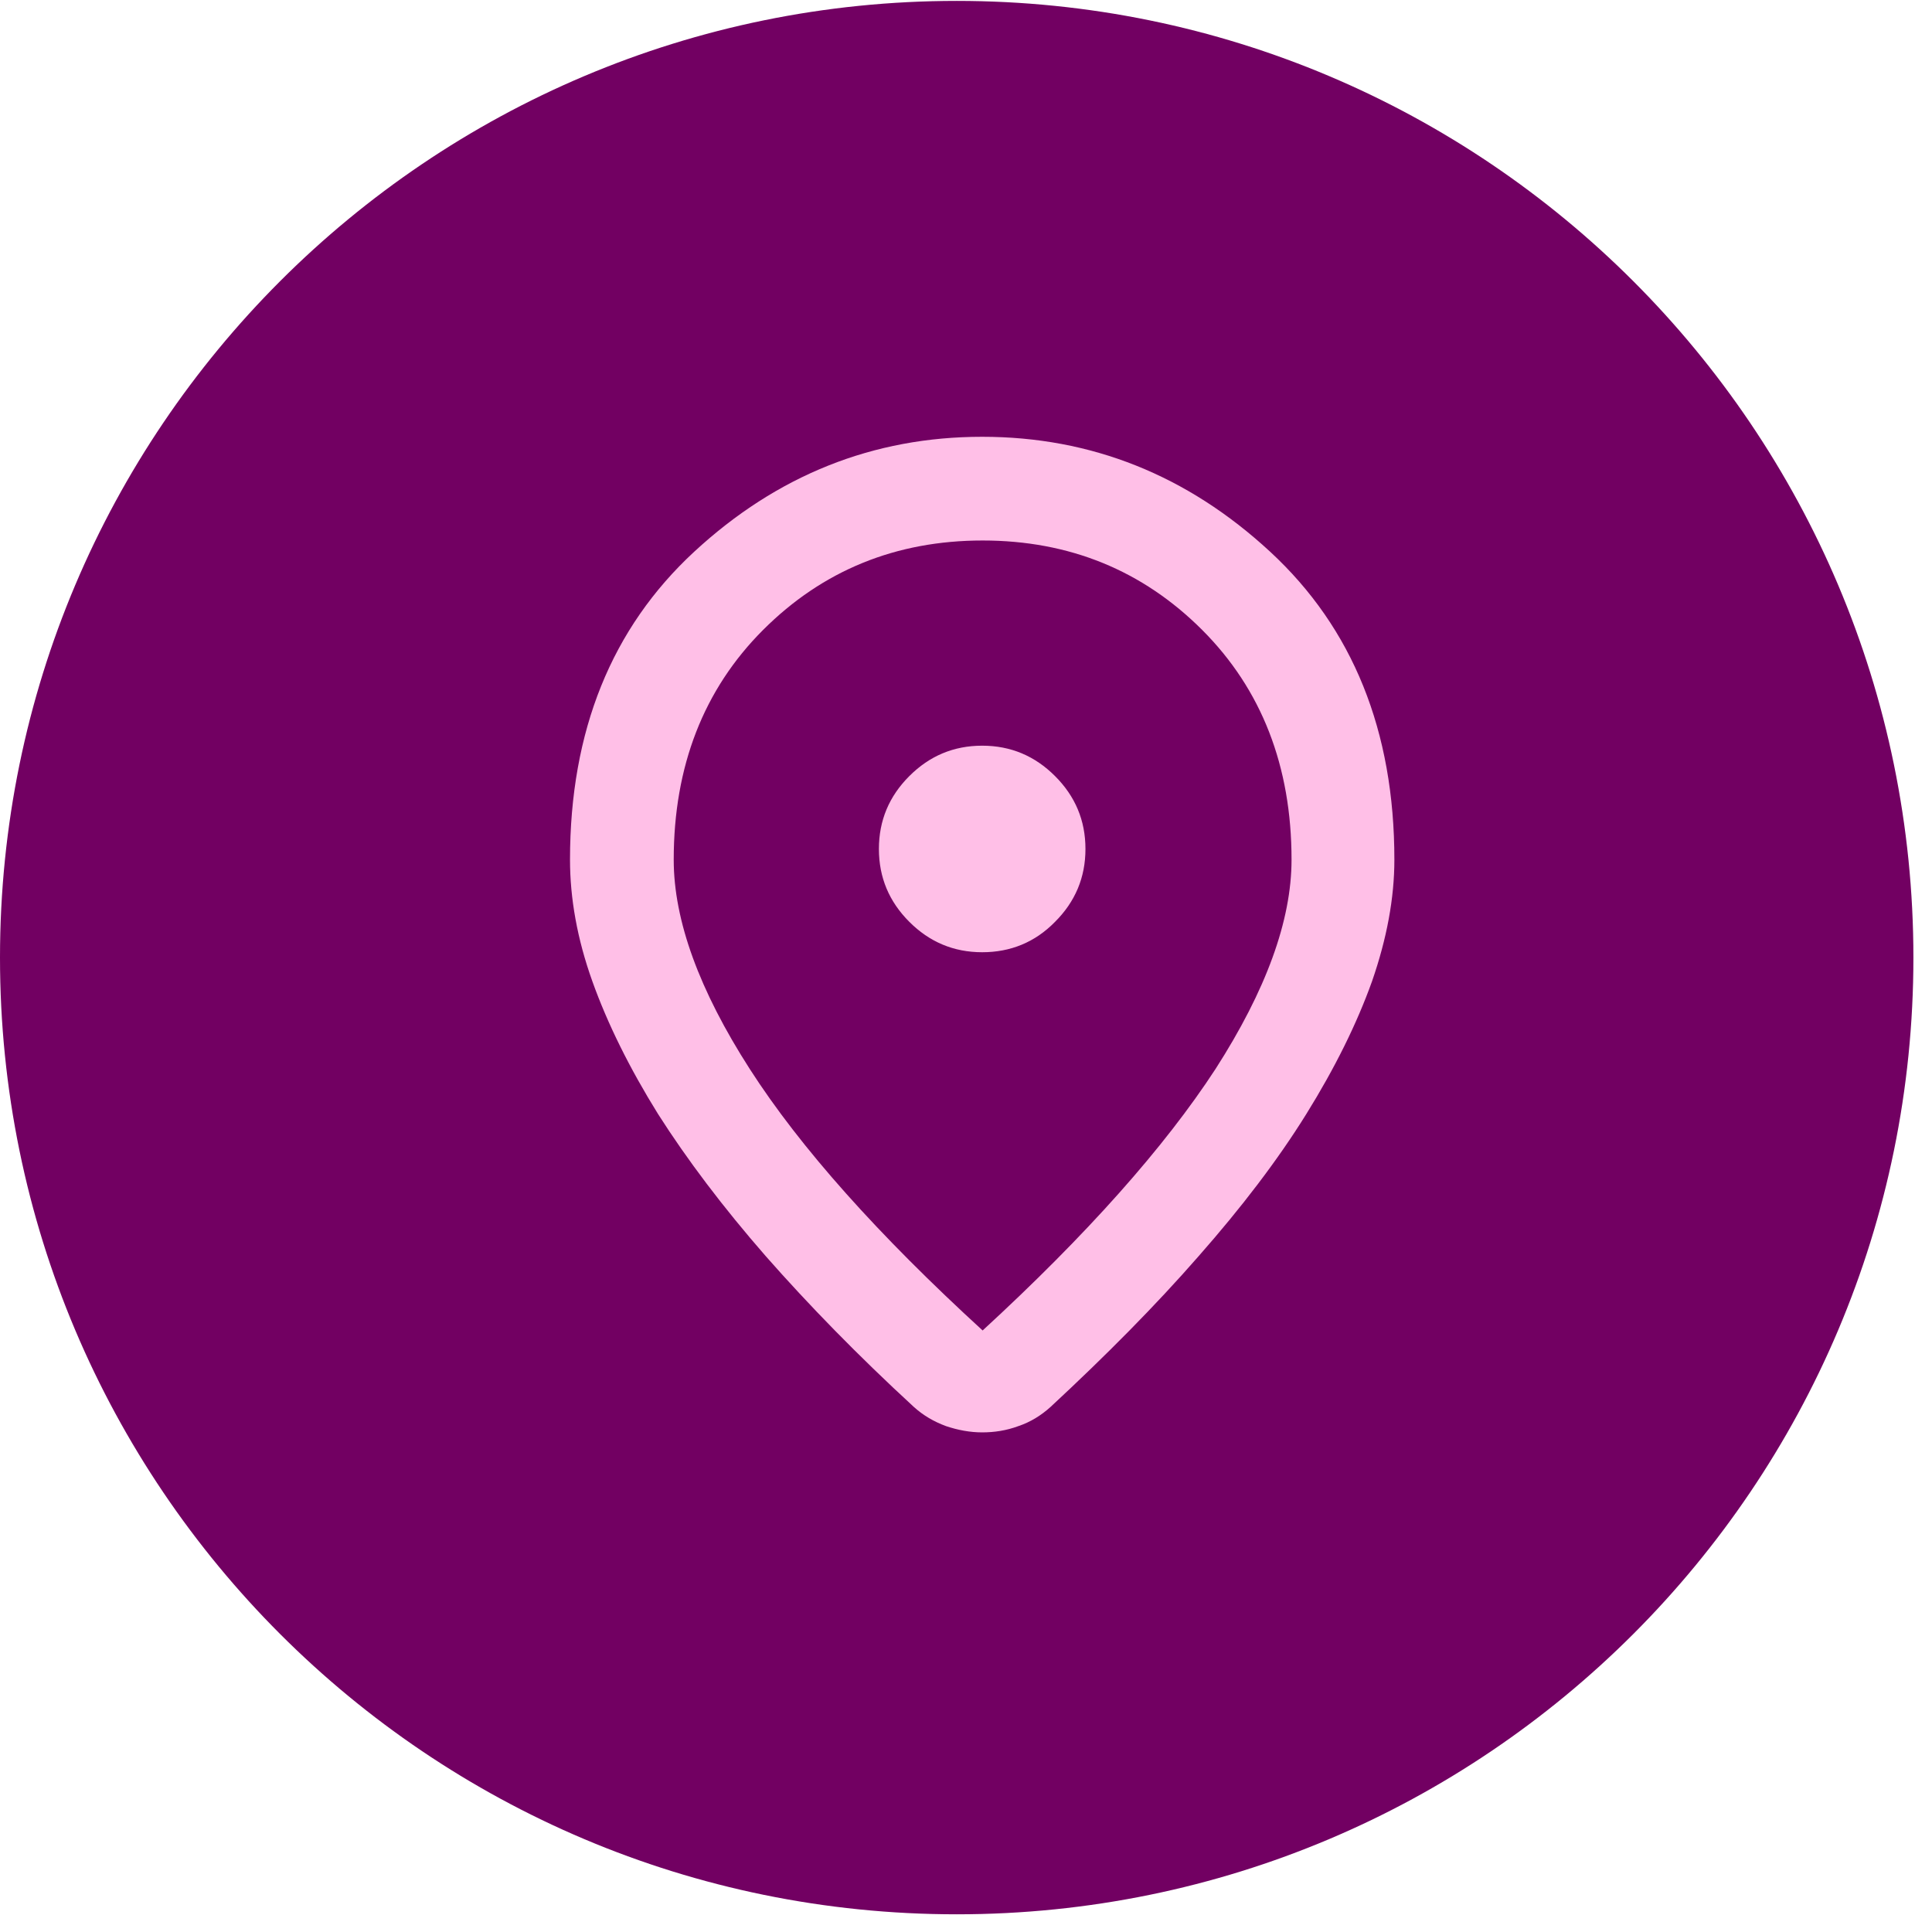
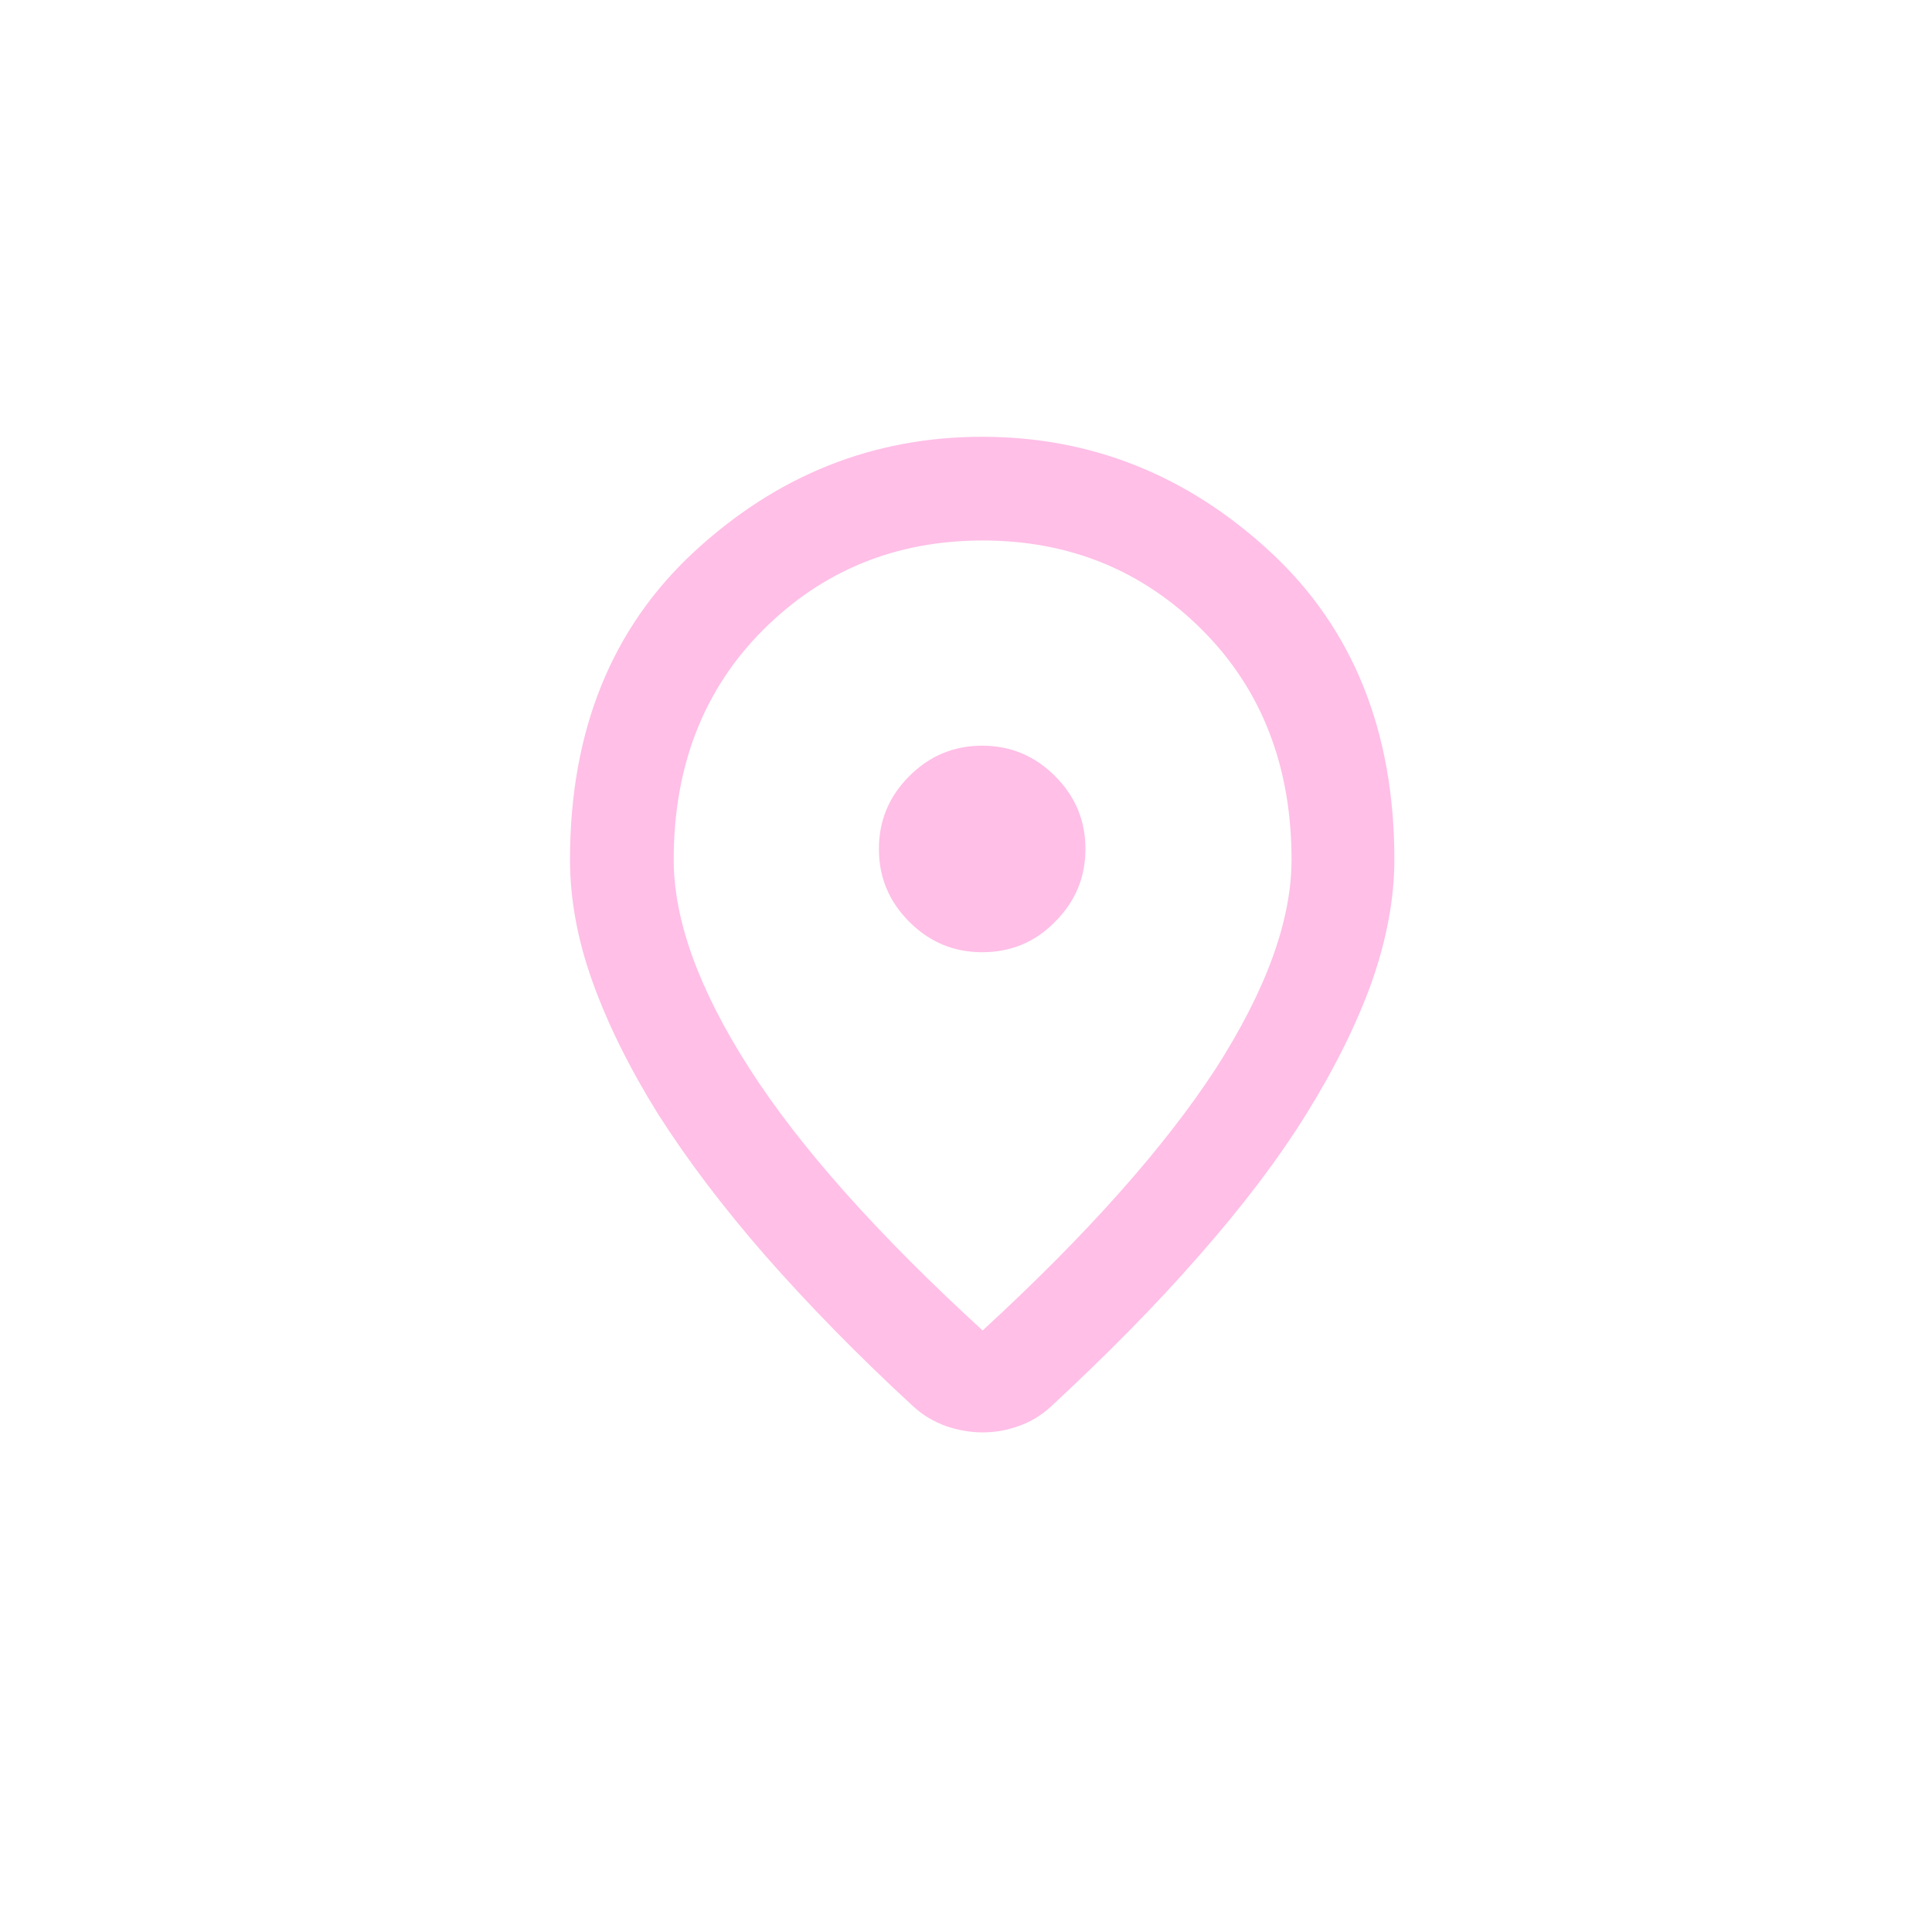
<svg xmlns="http://www.w3.org/2000/svg" width="88" height="88" viewBox="0 0 88 88" fill="none">
-   <path d="M43.577 0.041C67.645 0.041 87.153 19.549 87.153 43.617C87.153 67.686 67.645 87.194 43.577 87.194C19.508 87.194 0 67.686 0 43.617C0 19.549 19.508 0.041 43.577 0.041Z" fill="#720062" />
  <path d="M44.737 43.373C46.02 43.373 47.14 42.925 48.056 41.988C48.973 41.072 49.441 39.972 49.441 38.669C49.441 37.366 48.973 36.266 48.056 35.35C47.14 34.434 46.04 33.965 44.737 33.965C43.434 33.965 42.334 34.434 41.418 35.35C40.502 36.266 40.033 37.366 40.033 38.669C40.033 39.972 40.502 41.072 41.418 41.988C42.334 42.904 43.434 43.373 44.737 43.373ZM44.737 65.243C44.187 65.243 43.638 65.141 43.088 64.957C42.538 64.754 42.049 64.469 41.622 64.082C39.076 61.74 36.836 59.439 34.882 57.22C32.927 54.98 31.298 52.821 29.974 50.744C28.671 48.647 27.673 46.631 26.981 44.697C26.288 42.762 25.963 40.909 25.963 39.158C25.963 33.293 27.856 28.61 31.623 25.128C35.391 21.646 39.769 19.895 44.737 19.895C49.706 19.895 54.084 21.646 57.851 25.128C61.618 28.61 63.512 33.293 63.512 39.158C63.512 40.909 63.166 42.762 62.494 44.697C61.801 46.631 60.803 48.647 59.5 50.744C58.197 52.842 56.548 55 54.593 57.22C52.638 59.459 50.378 61.74 47.853 64.082C47.425 64.469 46.936 64.774 46.387 64.957C45.837 65.161 45.287 65.243 44.737 65.243ZM44.737 60.62C49.502 56.242 53.045 52.251 55.367 48.688C57.668 45.104 58.828 41.927 58.828 39.158C58.828 34.902 57.464 31.399 54.756 28.691C52.047 25.983 48.708 24.619 44.758 24.619C40.807 24.619 37.468 25.983 34.759 28.691C32.051 31.399 30.687 34.902 30.687 39.158C30.687 41.927 31.848 45.104 34.149 48.688C36.45 52.272 39.993 56.242 44.778 60.62" fill="#FFBFE7" />
</svg>